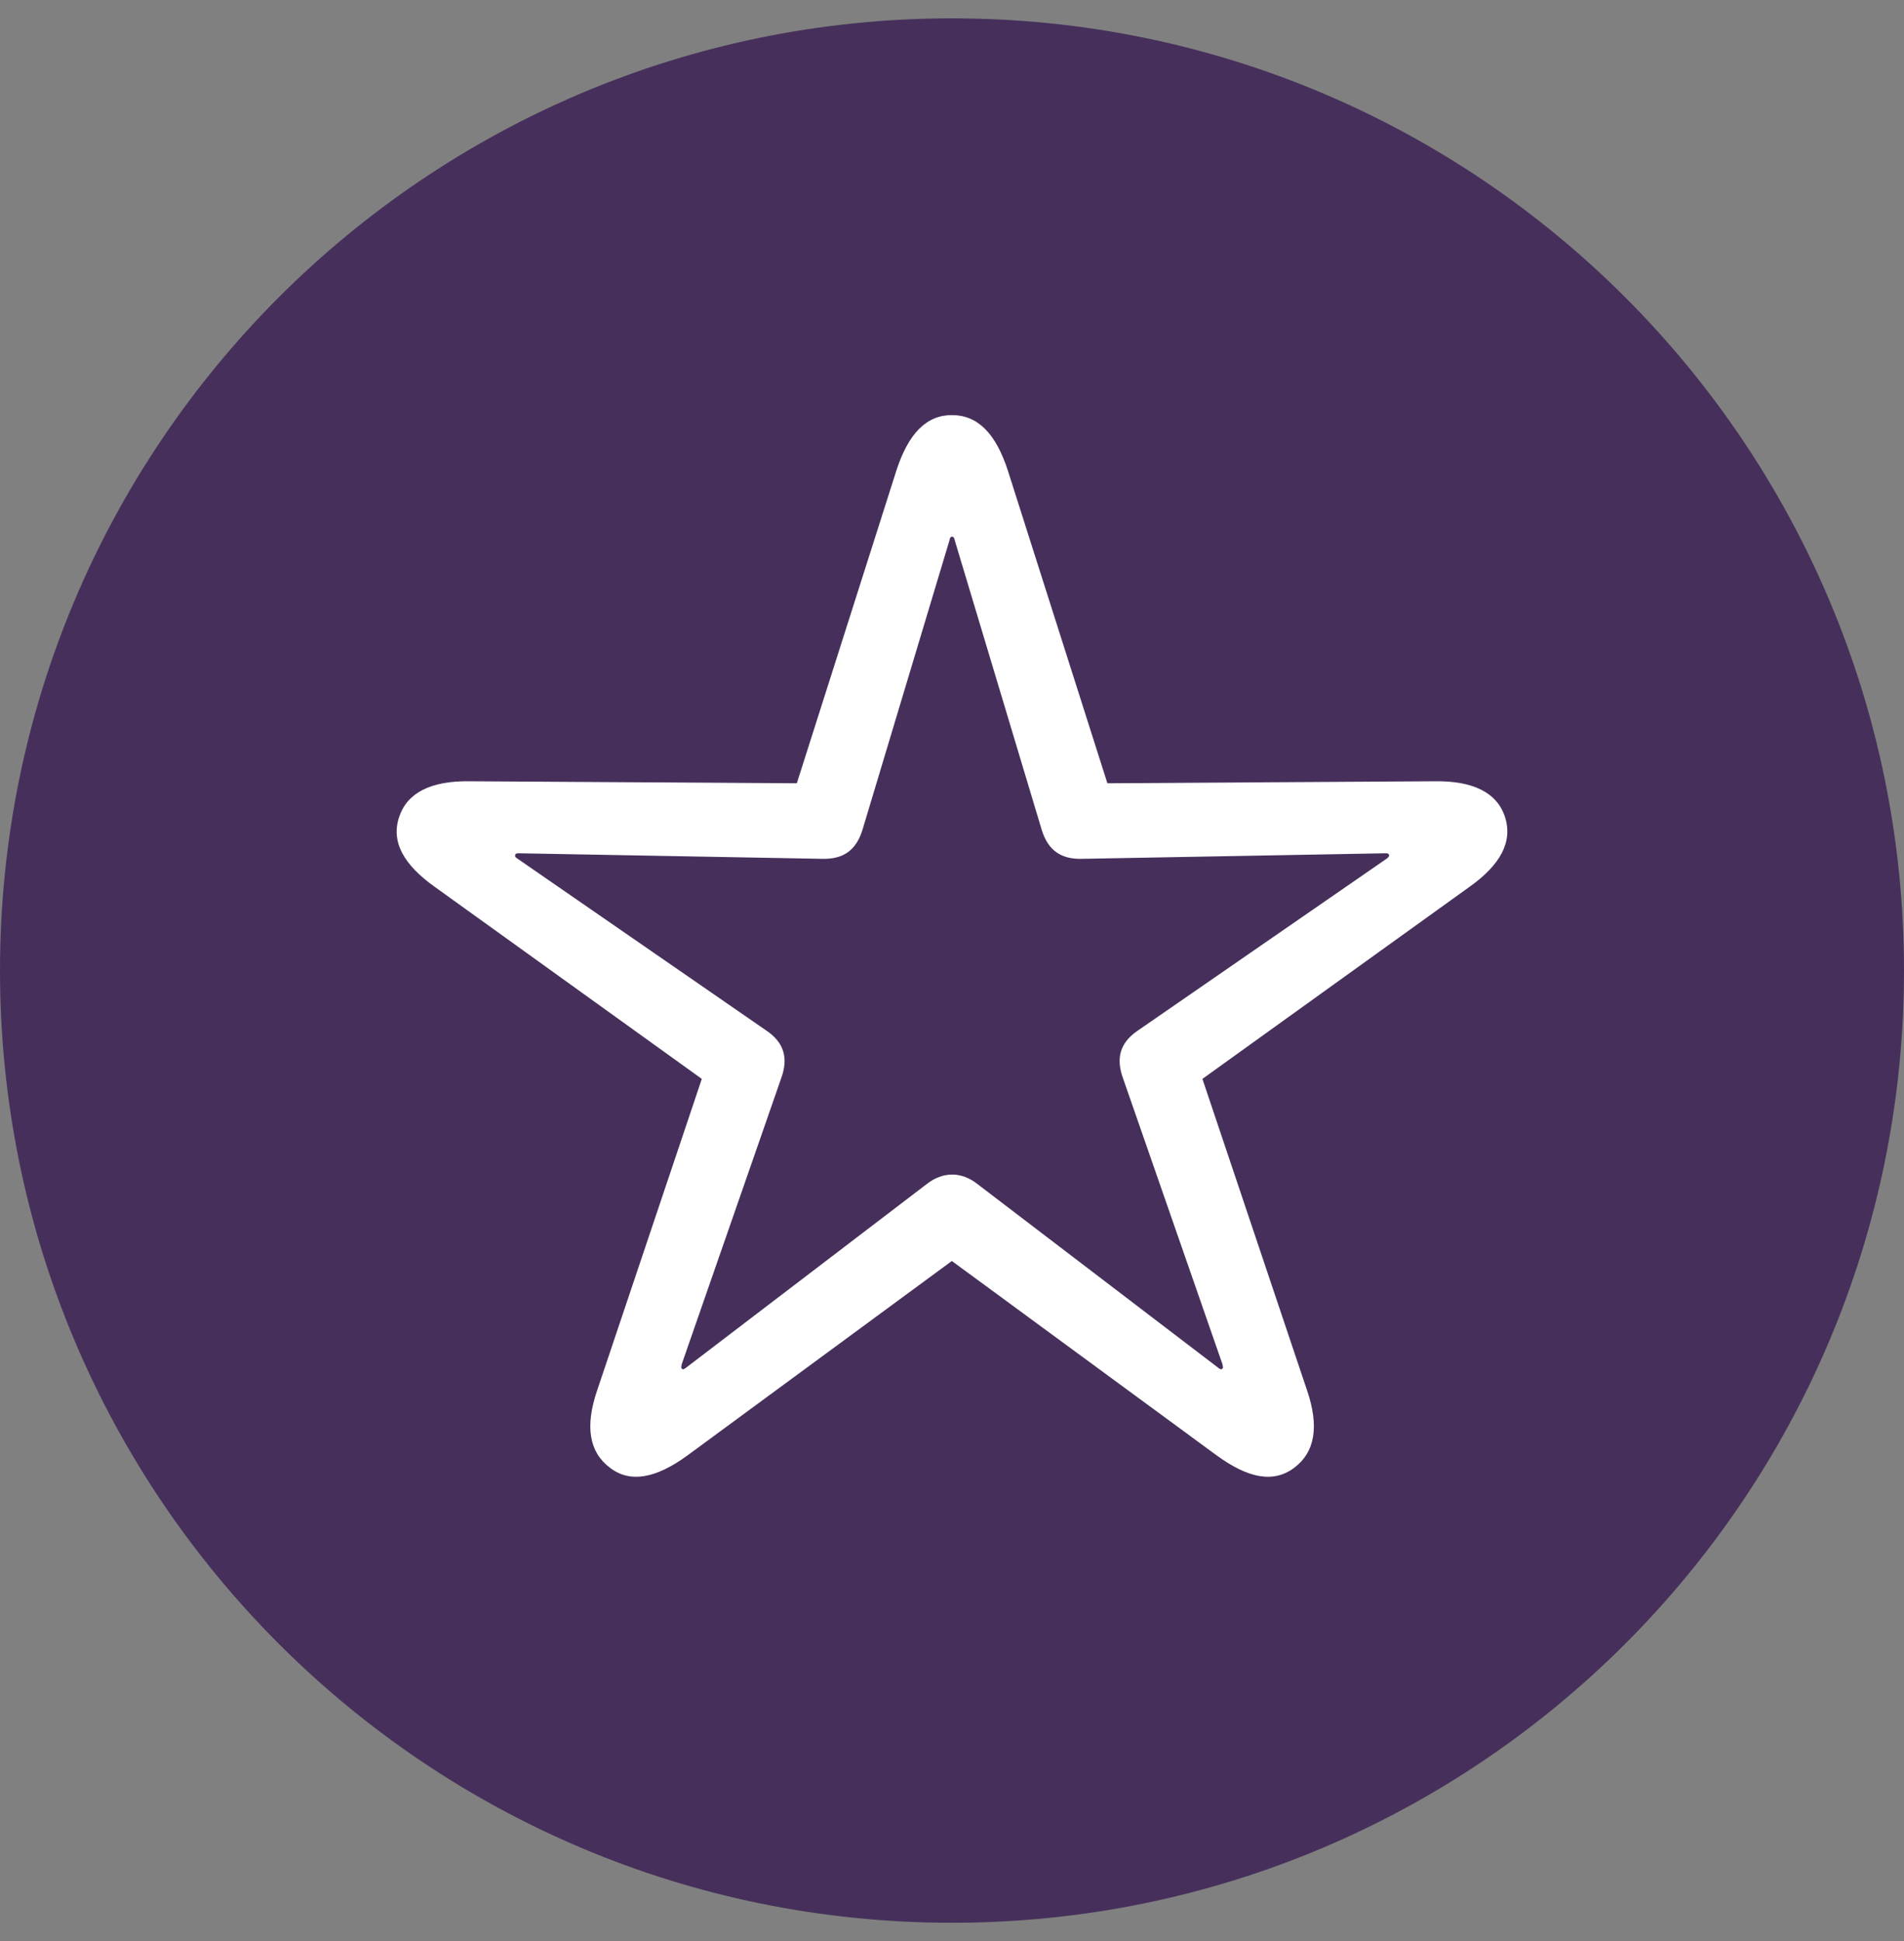
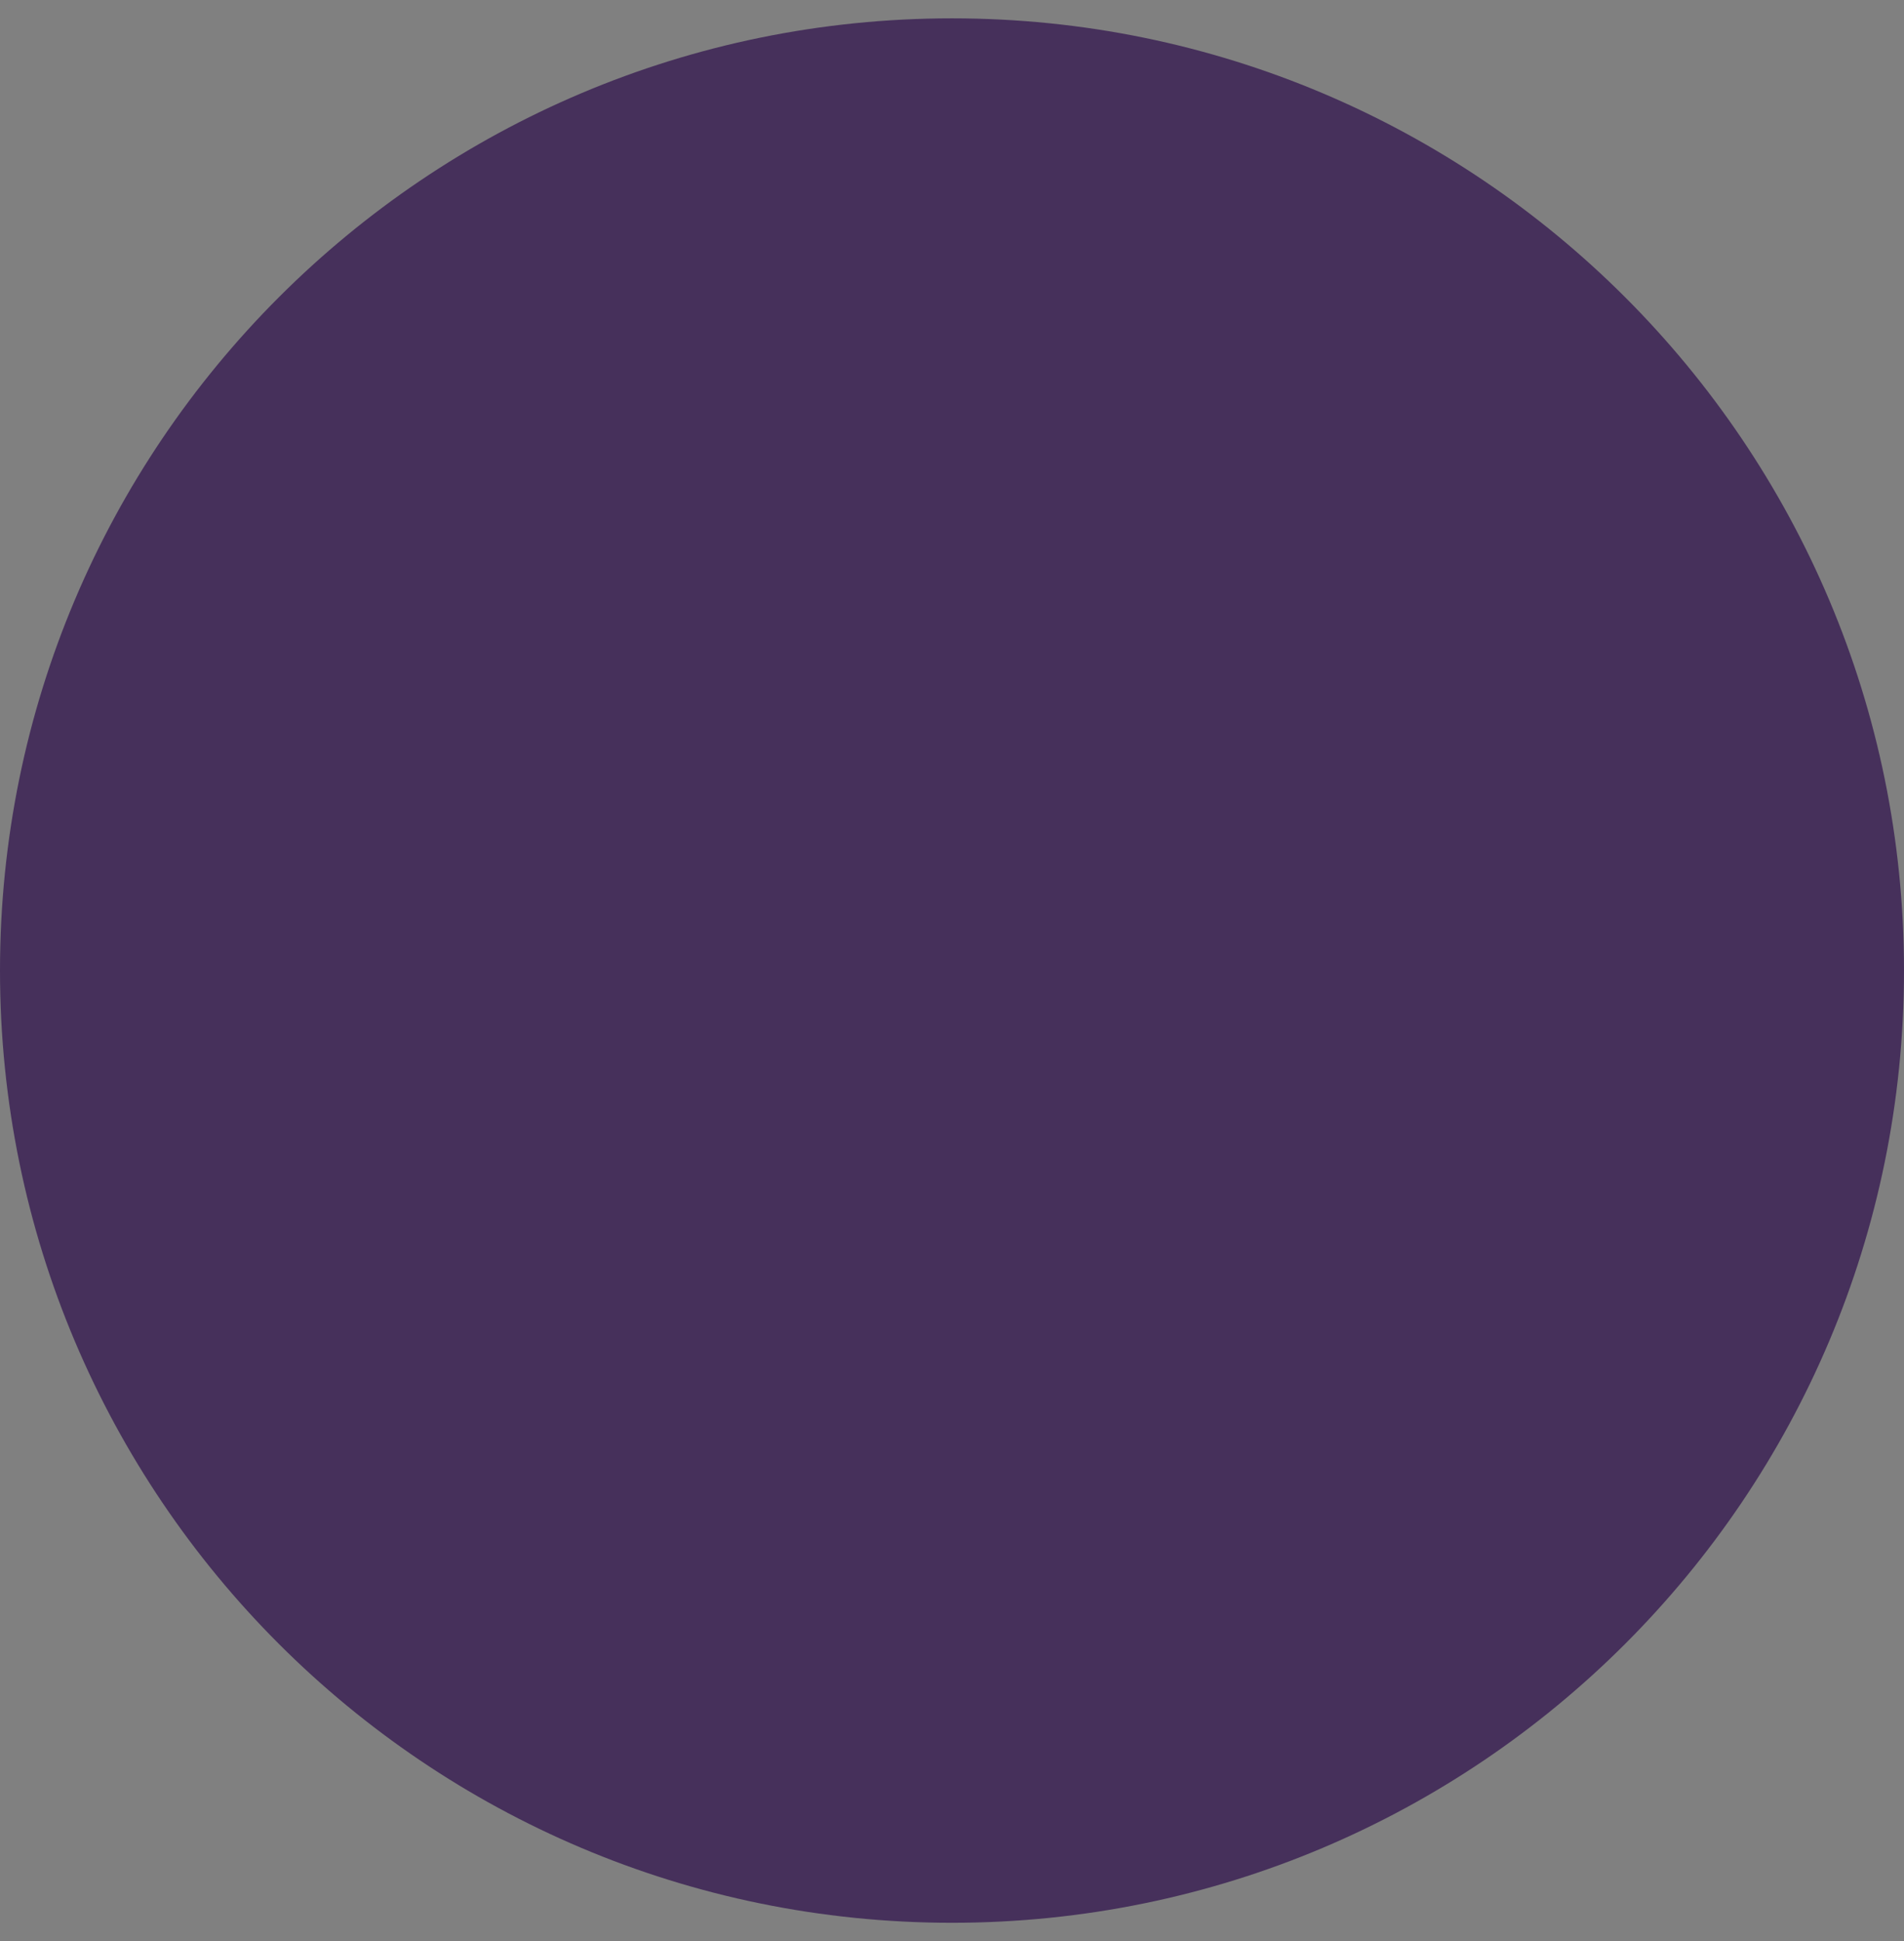
<svg xmlns="http://www.w3.org/2000/svg" width="52" height="53" viewBox="0 0 52 53" fill="none">
  <rect x="0" y="0" width="52" height="53" fill="#808080" stroke="none" />
  <path d="M0 26.501C0 12.142 11.641 0.501 26 0.501C40.359 0.501 52 12.142 52 26.501C52 40.86 40.359 52.501 26 52.501C11.641 52.501 0 40.86 0 26.501Z" fill="#46305B" />
-   <path d="M16.653 40.072C17.213 40.509 17.924 40.359 18.77 39.744L25.996 34.431L33.235 39.744C34.082 40.359 34.779 40.509 35.352 40.072C35.912 39.649 36.035 38.952 35.694 37.955L32.839 29.459L40.133 24.215C40.98 23.613 41.321 22.985 41.102 22.302C40.884 21.647 40.242 21.319 39.19 21.332L30.244 21.387L27.526 12.851C27.198 11.84 26.706 11.334 25.996 11.334C25.299 11.334 24.808 11.84 24.48 12.851L21.762 21.387L12.815 21.332C11.764 21.319 11.122 21.647 10.903 22.302C10.671 22.985 11.026 23.613 11.873 24.215L19.167 29.459L16.312 37.955C15.97 38.952 16.093 39.649 16.653 40.072ZM18.62 37.368C18.593 37.34 18.607 37.327 18.62 37.245L21.338 29.432C21.53 28.899 21.42 28.476 20.942 28.148L14.14 23.45C14.072 23.409 14.058 23.381 14.072 23.34C14.086 23.299 14.113 23.299 14.195 23.299L22.458 23.45C23.018 23.463 23.373 23.231 23.551 22.671L25.928 14.763C25.941 14.681 25.969 14.653 25.996 14.653C26.037 14.653 26.064 14.681 26.078 14.763L28.454 22.671C28.632 23.231 28.987 23.463 29.547 23.45L37.811 23.299C37.893 23.299 37.92 23.299 37.934 23.34C37.947 23.381 37.92 23.409 37.865 23.45L31.063 28.148C30.585 28.476 30.476 28.899 30.667 29.432L33.385 37.245C33.399 37.327 33.413 37.34 33.385 37.368C33.358 37.409 33.317 37.382 33.262 37.34L26.692 32.328C26.256 31.986 25.75 31.986 25.313 32.328L18.743 37.34C18.689 37.382 18.648 37.409 18.62 37.368Z" fill="white" />
</svg>